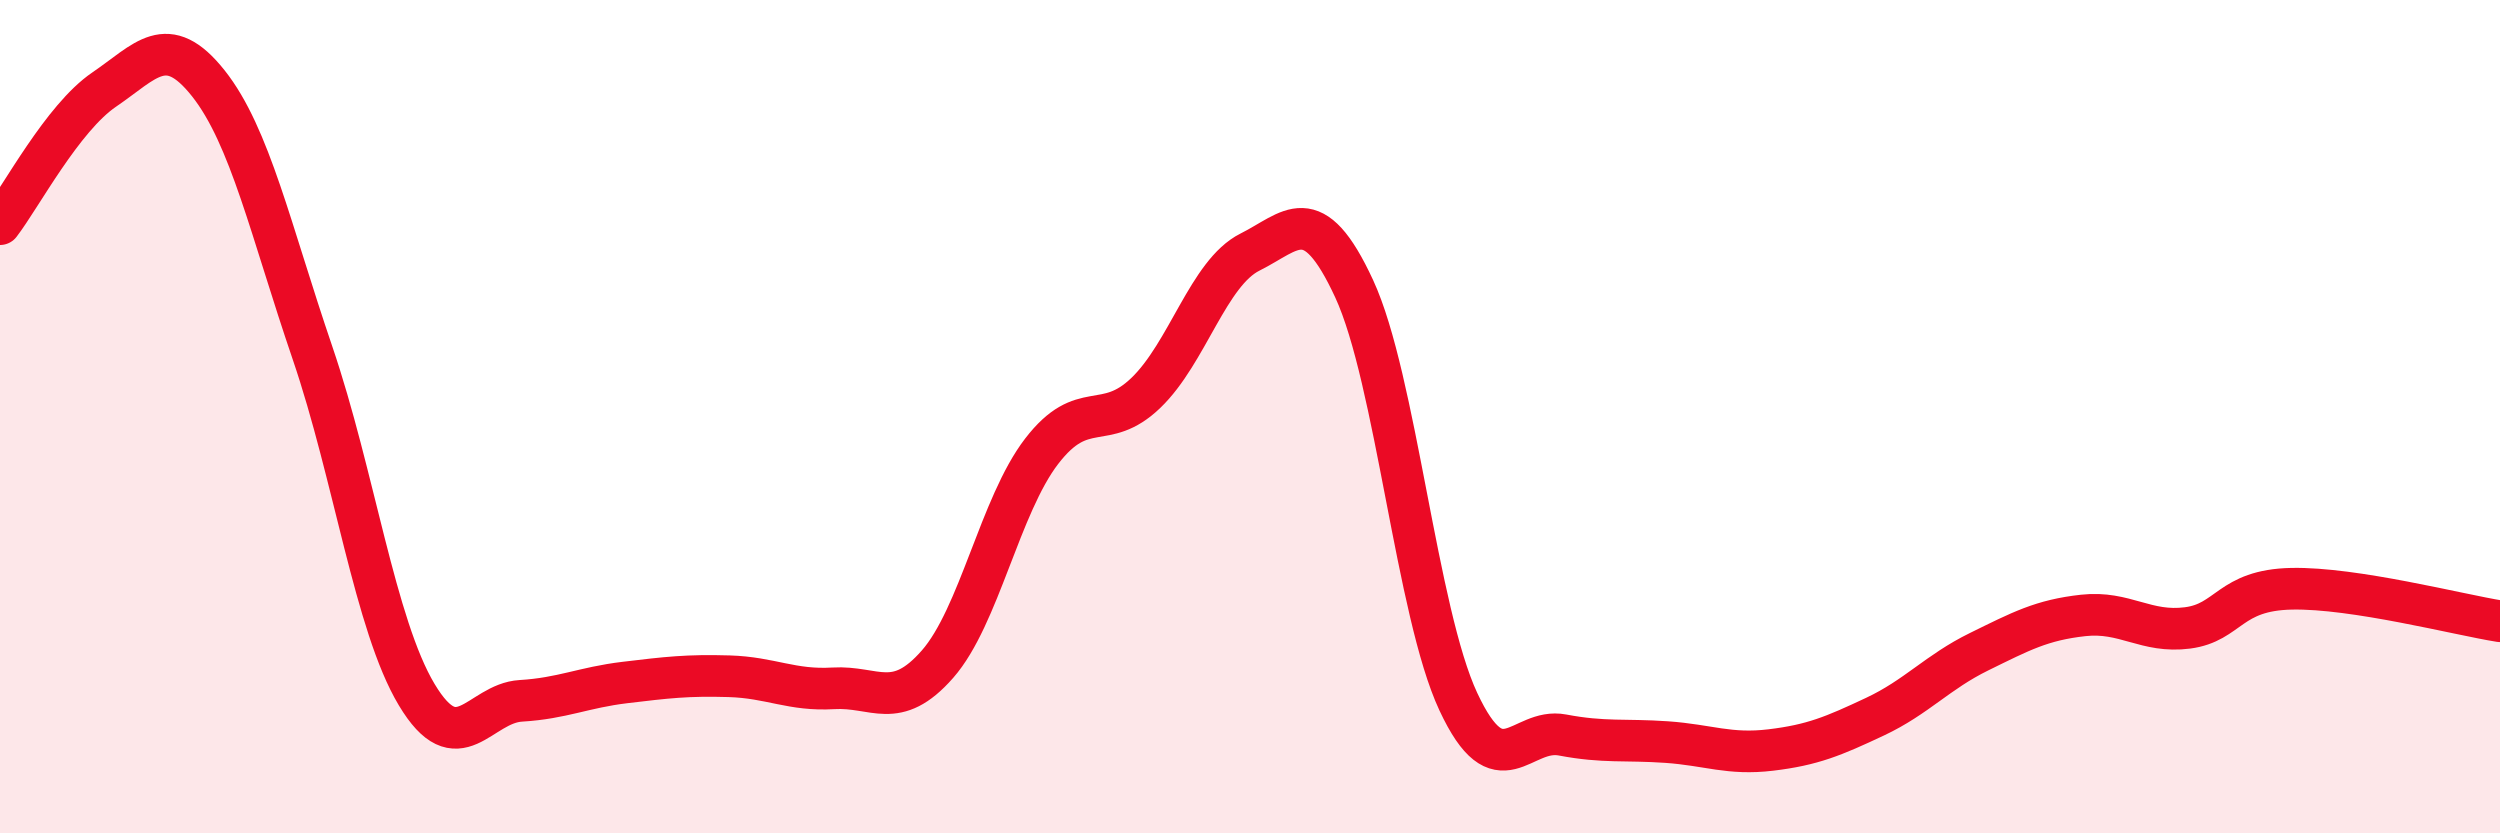
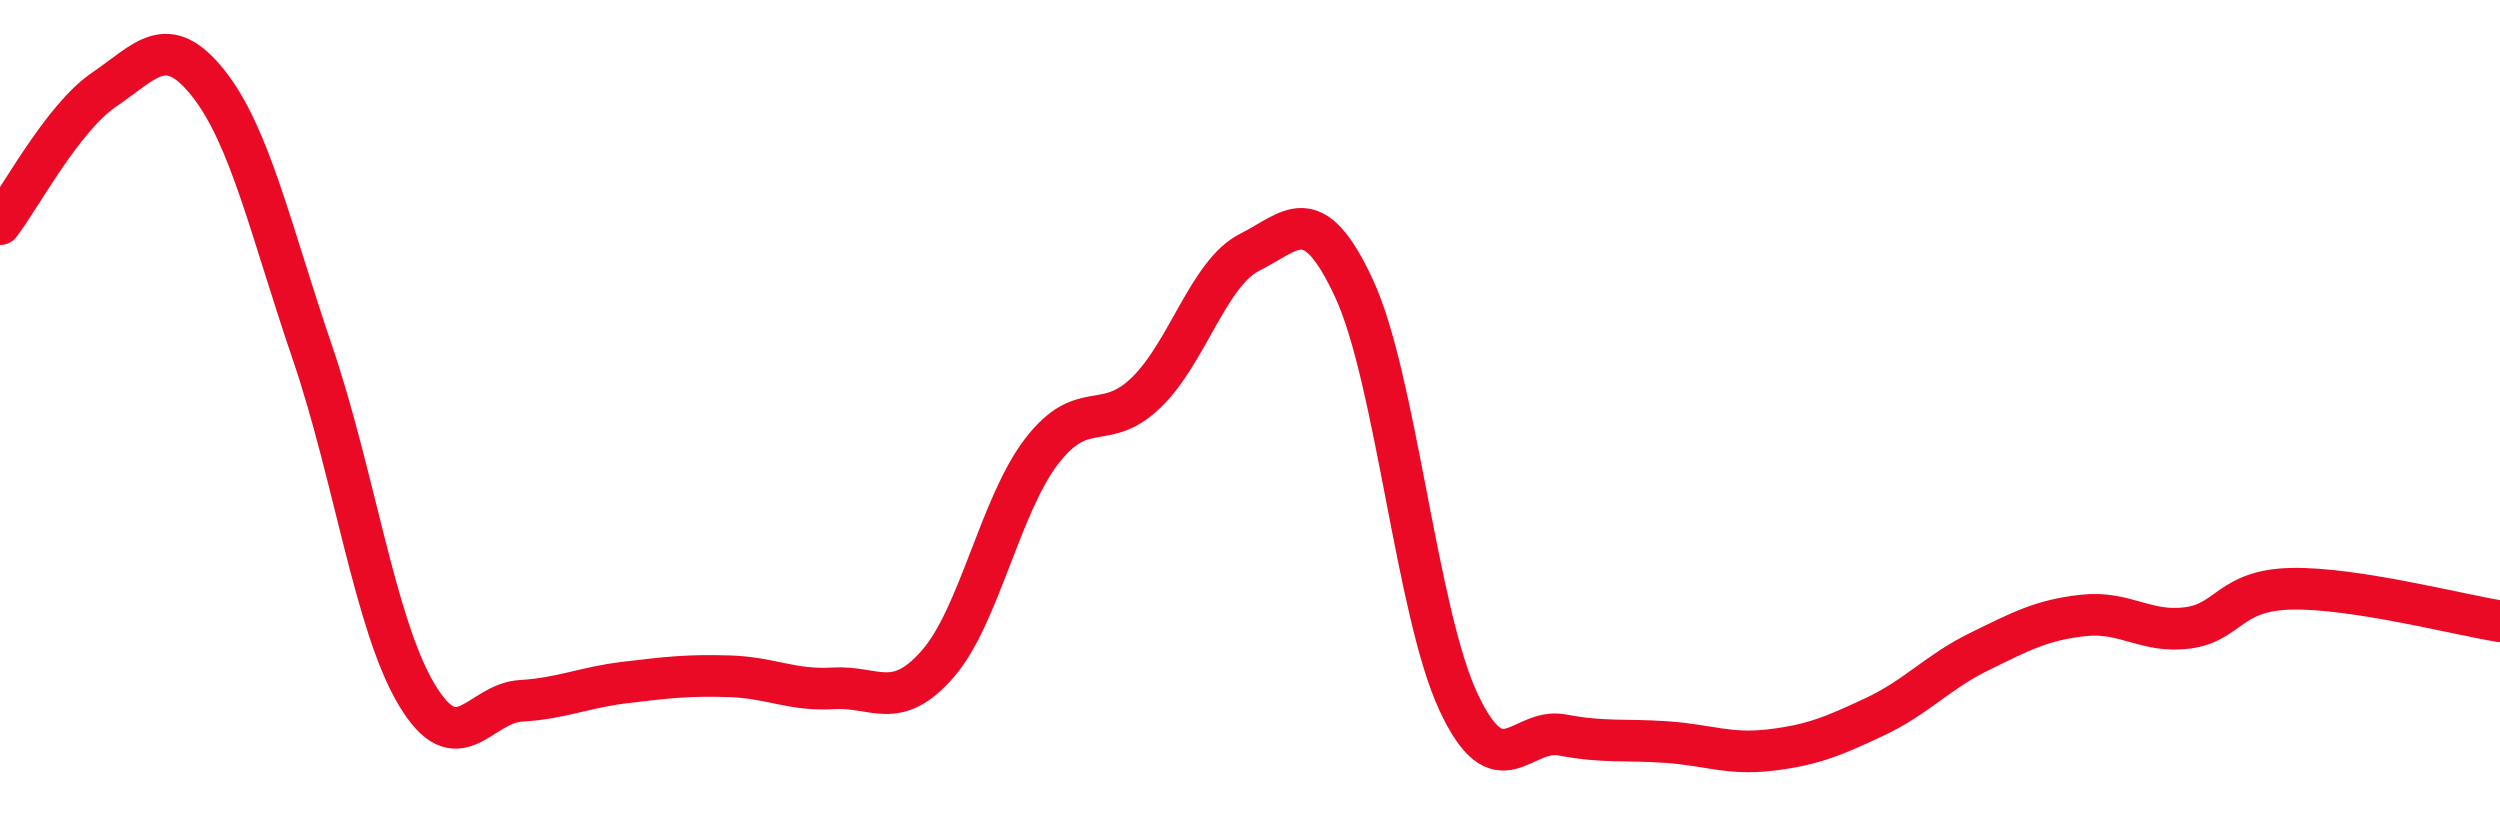
<svg xmlns="http://www.w3.org/2000/svg" width="60" height="20" viewBox="0 0 60 20">
-   <path d="M 0,5.38 C 0.5,4.73 1.5,2.83 2.5,2.15 C 3.5,1.47 4,0.74 5,2 C 6,3.26 6.5,5.54 7.5,8.47 C 8.5,11.4 9,15 10,16.67 C 11,18.34 11.5,16.88 12.5,16.82 C 13.5,16.76 14,16.5 15,16.38 C 16,16.26 16.5,16.2 17.5,16.23 C 18.5,16.26 19,16.58 20,16.52 C 21,16.46 21.5,17.08 22.5,15.94 C 23.5,14.8 24,12.13 25,10.83 C 26,9.53 26.5,10.39 27.5,9.43 C 28.5,8.47 29,6.55 30,6.05 C 31,5.55 31.5,4.77 32.5,6.93 C 33.5,9.09 34,14.7 35,16.84 C 36,18.98 36.5,17.45 37.5,17.64 C 38.5,17.83 39,17.74 40,17.81 C 41,17.88 41.5,18.12 42.5,18 C 43.5,17.88 44,17.67 45,17.2 C 46,16.73 46.5,16.13 47.5,15.64 C 48.5,15.15 49,14.88 50,14.77 C 51,14.66 51.5,15.2 52.5,15.07 C 53.5,14.94 53.5,14.16 55,14.13 C 56.5,14.1 59,14.75 60,14.91L60 20L0 20Z" fill="#EB0A25" opacity="0.1" stroke-linecap="round" stroke-linejoin="round" />
  <path d="M 0,5.38 C 0.5,4.73 1.5,2.83 2.5,2.15 C 3.5,1.47 4,0.74 5,2 C 6,3.26 6.5,5.54 7.5,8.47 C 8.5,11.4 9,15 10,16.67 C 11,18.34 11.5,16.88 12.5,16.82 C 13.5,16.76 14,16.5 15,16.38 C 16,16.26 16.5,16.2 17.5,16.23 C 18.5,16.26 19,16.58 20,16.52 C 21,16.46 21.5,17.08 22.5,15.94 C 23.5,14.8 24,12.13 25,10.83 C 26,9.53 26.5,10.39 27.5,9.43 C 28.5,8.47 29,6.55 30,6.05 C 31,5.55 31.5,4.77 32.5,6.93 C 33.5,9.09 34,14.7 35,16.84 C 36,18.98 36.5,17.45 37.5,17.64 C 38.5,17.83 39,17.74 40,17.81 C 41,17.88 41.5,18.12 42.5,18 C 43.5,17.88 44,17.67 45,17.2 C 46,16.73 46.5,16.13 47.5,15.64 C 48.5,15.15 49,14.88 50,14.77 C 51,14.66 51.5,15.2 52.5,15.07 C 53.5,14.94 53.5,14.16 55,14.13 C 56.5,14.1 59,14.75 60,14.91" stroke="#EB0A25" stroke-width="1" fill="none" stroke-linecap="round" stroke-linejoin="round" />
</svg>